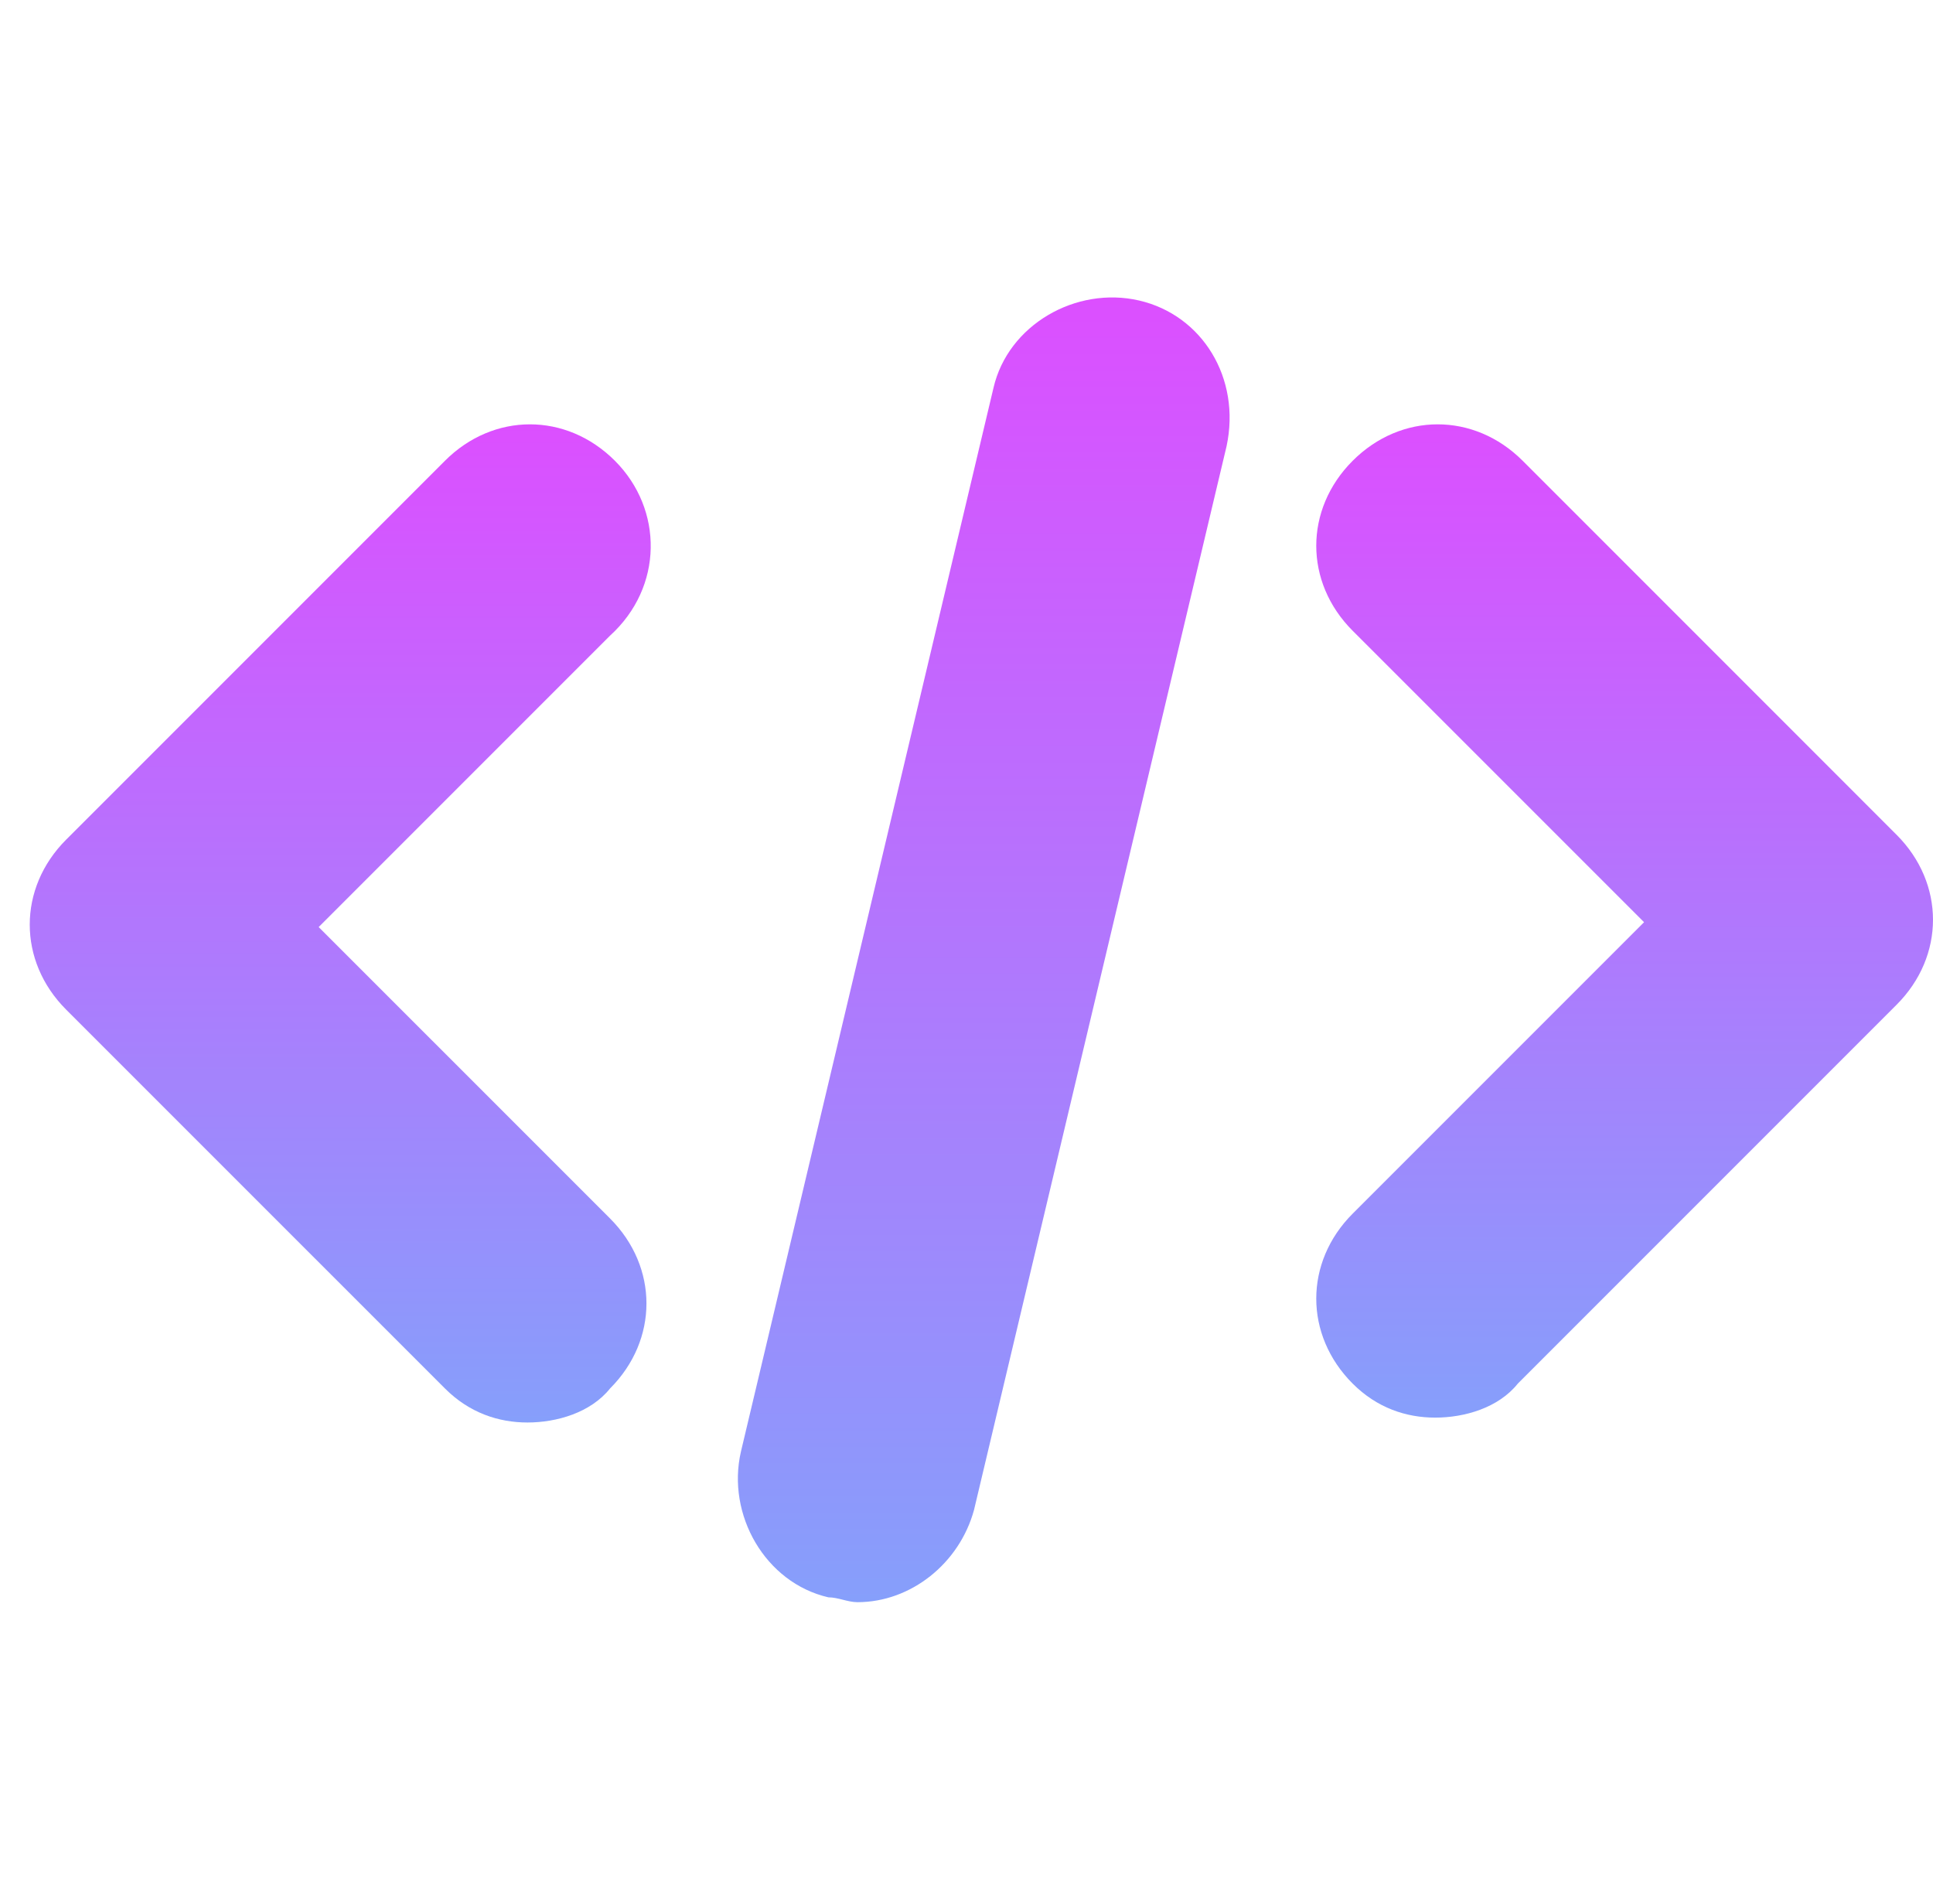
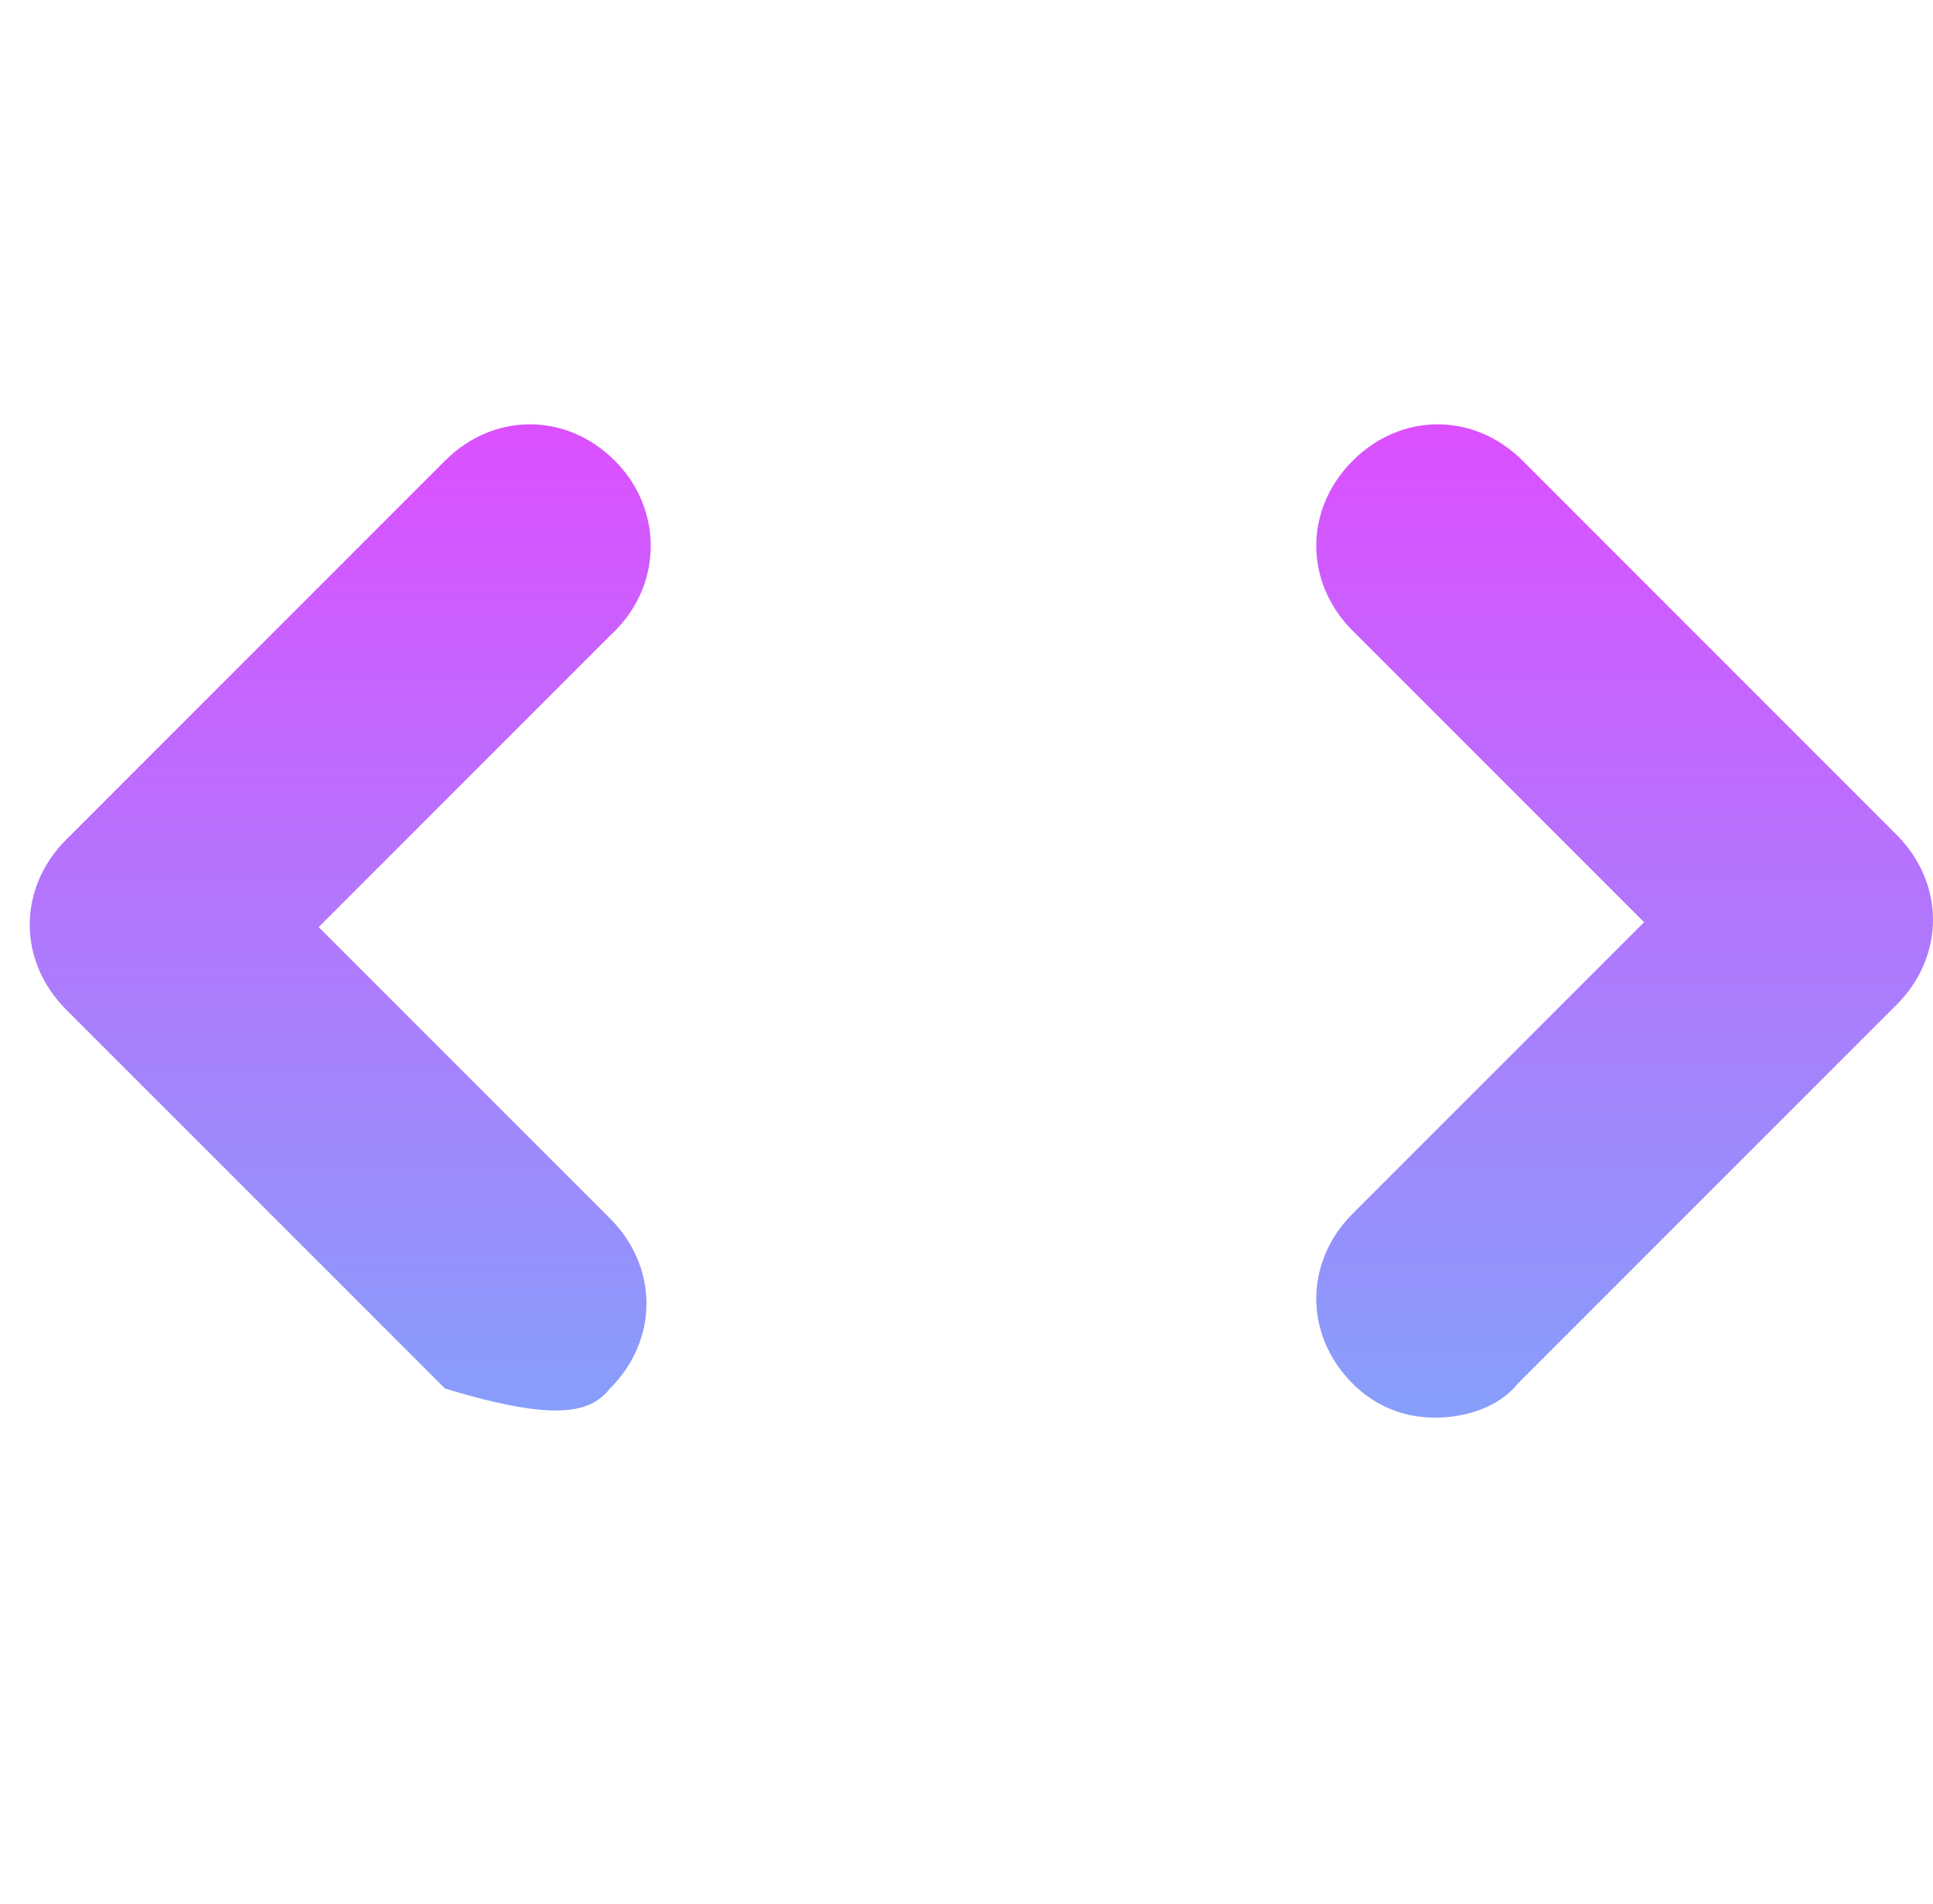
<svg xmlns="http://www.w3.org/2000/svg" width="65" height="64" viewBox="0 0 65 64" fill="none">
-   <path d="M20.677 15.491C19.044 13.858 16.595 13.858 14.962 15.491L2.225 28.228C0.592 29.861 0.592 32.311 2.225 33.944L14.962 46.68C15.778 47.497 16.758 47.824 17.738 47.824C18.717 47.824 19.86 47.497 20.514 46.68C22.146 45.047 22.146 42.598 20.514 40.965L10.716 31.168L20.514 21.37C22.31 19.737 22.31 17.124 20.677 15.491Z" fill="url(#paint0_linear)" />
+   <path d="M20.677 15.491C19.044 13.858 16.595 13.858 14.962 15.491L2.225 28.228C0.592 29.861 0.592 32.311 2.225 33.944L14.962 46.68C18.717 47.824 19.86 47.497 20.514 46.68C22.146 45.047 22.146 42.598 20.514 40.965L10.716 31.168L20.514 21.37C22.31 19.737 22.31 17.124 20.677 15.491Z" fill="url(#paint0_linear)" />
  <path d="M51.202 15.491C49.569 13.858 47.119 13.858 45.486 15.491C43.853 17.124 43.853 19.574 45.486 21.207L55.284 31.004L45.486 40.802C43.853 42.435 43.853 44.884 45.486 46.517C46.303 47.334 47.283 47.66 48.262 47.66C49.242 47.66 50.385 47.334 51.038 46.517L63.775 33.78C65.408 32.147 65.408 29.698 63.775 28.065L51.202 15.491Z" fill="url(#paint1_linear)" />
-   <path d="M38.305 10.103C36.183 9.613 33.897 10.919 33.407 13.042L24.915 48.803C24.425 50.926 25.732 53.212 27.855 53.702C28.181 53.702 28.508 53.865 28.834 53.865C30.631 53.865 32.264 52.559 32.753 50.763L41.245 15.002C41.735 12.716 40.428 10.593 38.305 10.103Z" fill="url(#paint2_linear)" />
  <defs>
    <linearGradient id="paint0_linear" x1="11.441" y1="14.267" x2="11.441" y2="47.824" gradientUnits="userSpaceOnUse">
      <stop stop-color="#DC4FFF" />
      <stop offset="1" stop-color="#869FFB" />
    </linearGradient>
    <linearGradient id="paint1_linear" x1="54.631" y1="14.267" x2="54.631" y2="47.66" gradientUnits="userSpaceOnUse">
      <stop stop-color="#DC4FFF" />
      <stop offset="1" stop-color="#869FFB" />
    </linearGradient>
    <linearGradient id="paint2_linear" x1="33.08" y1="10" x2="33.08" y2="53.865" gradientUnits="userSpaceOnUse">
      <stop stop-color="#DC4FFF" />
      <stop offset="1" stop-color="#869FFB" />
    </linearGradient>
  </defs>
</svg>